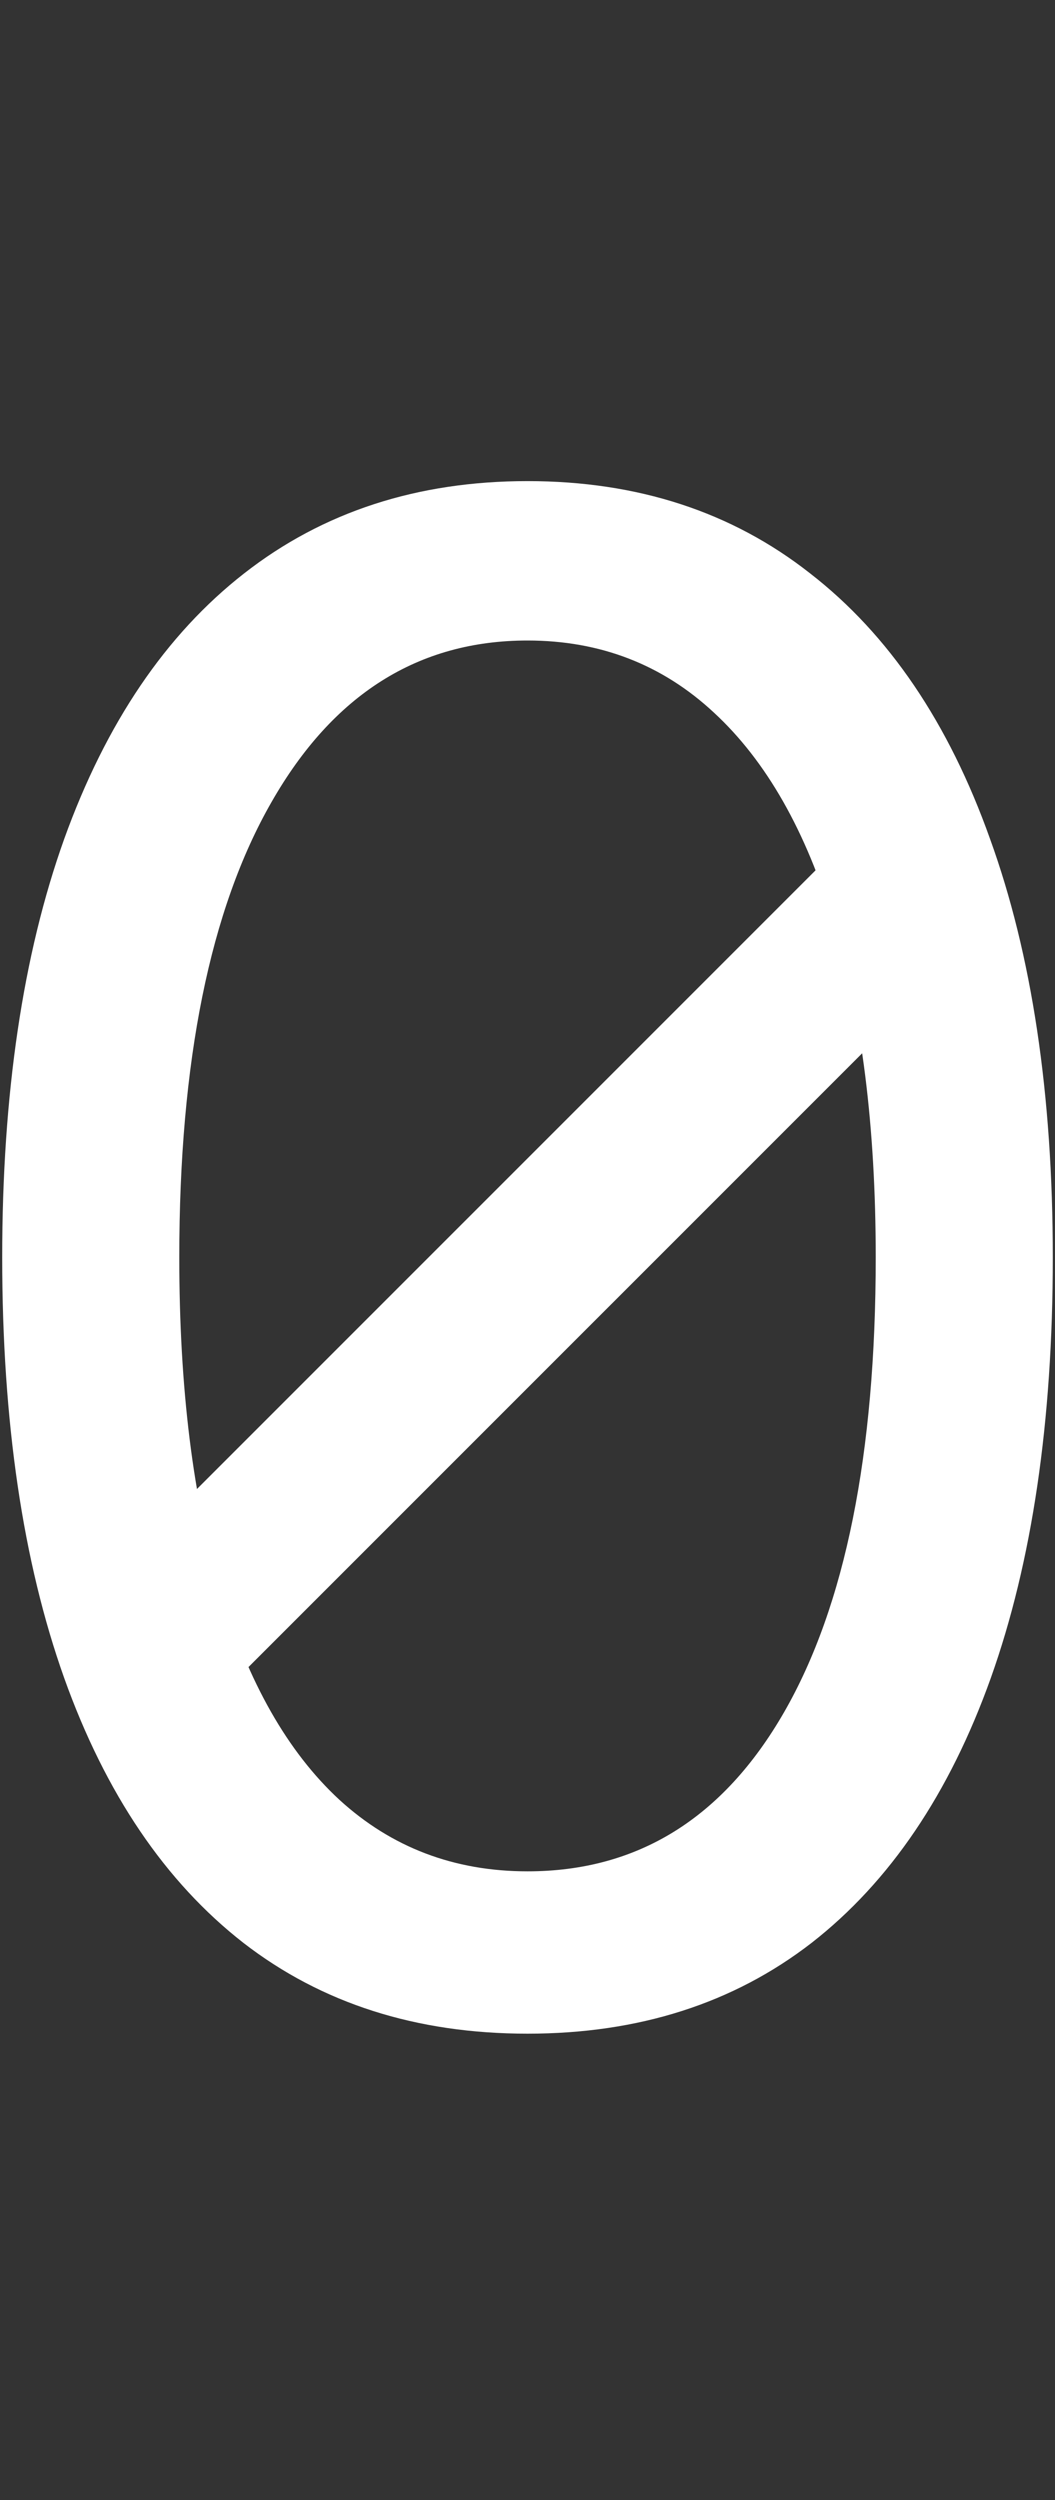
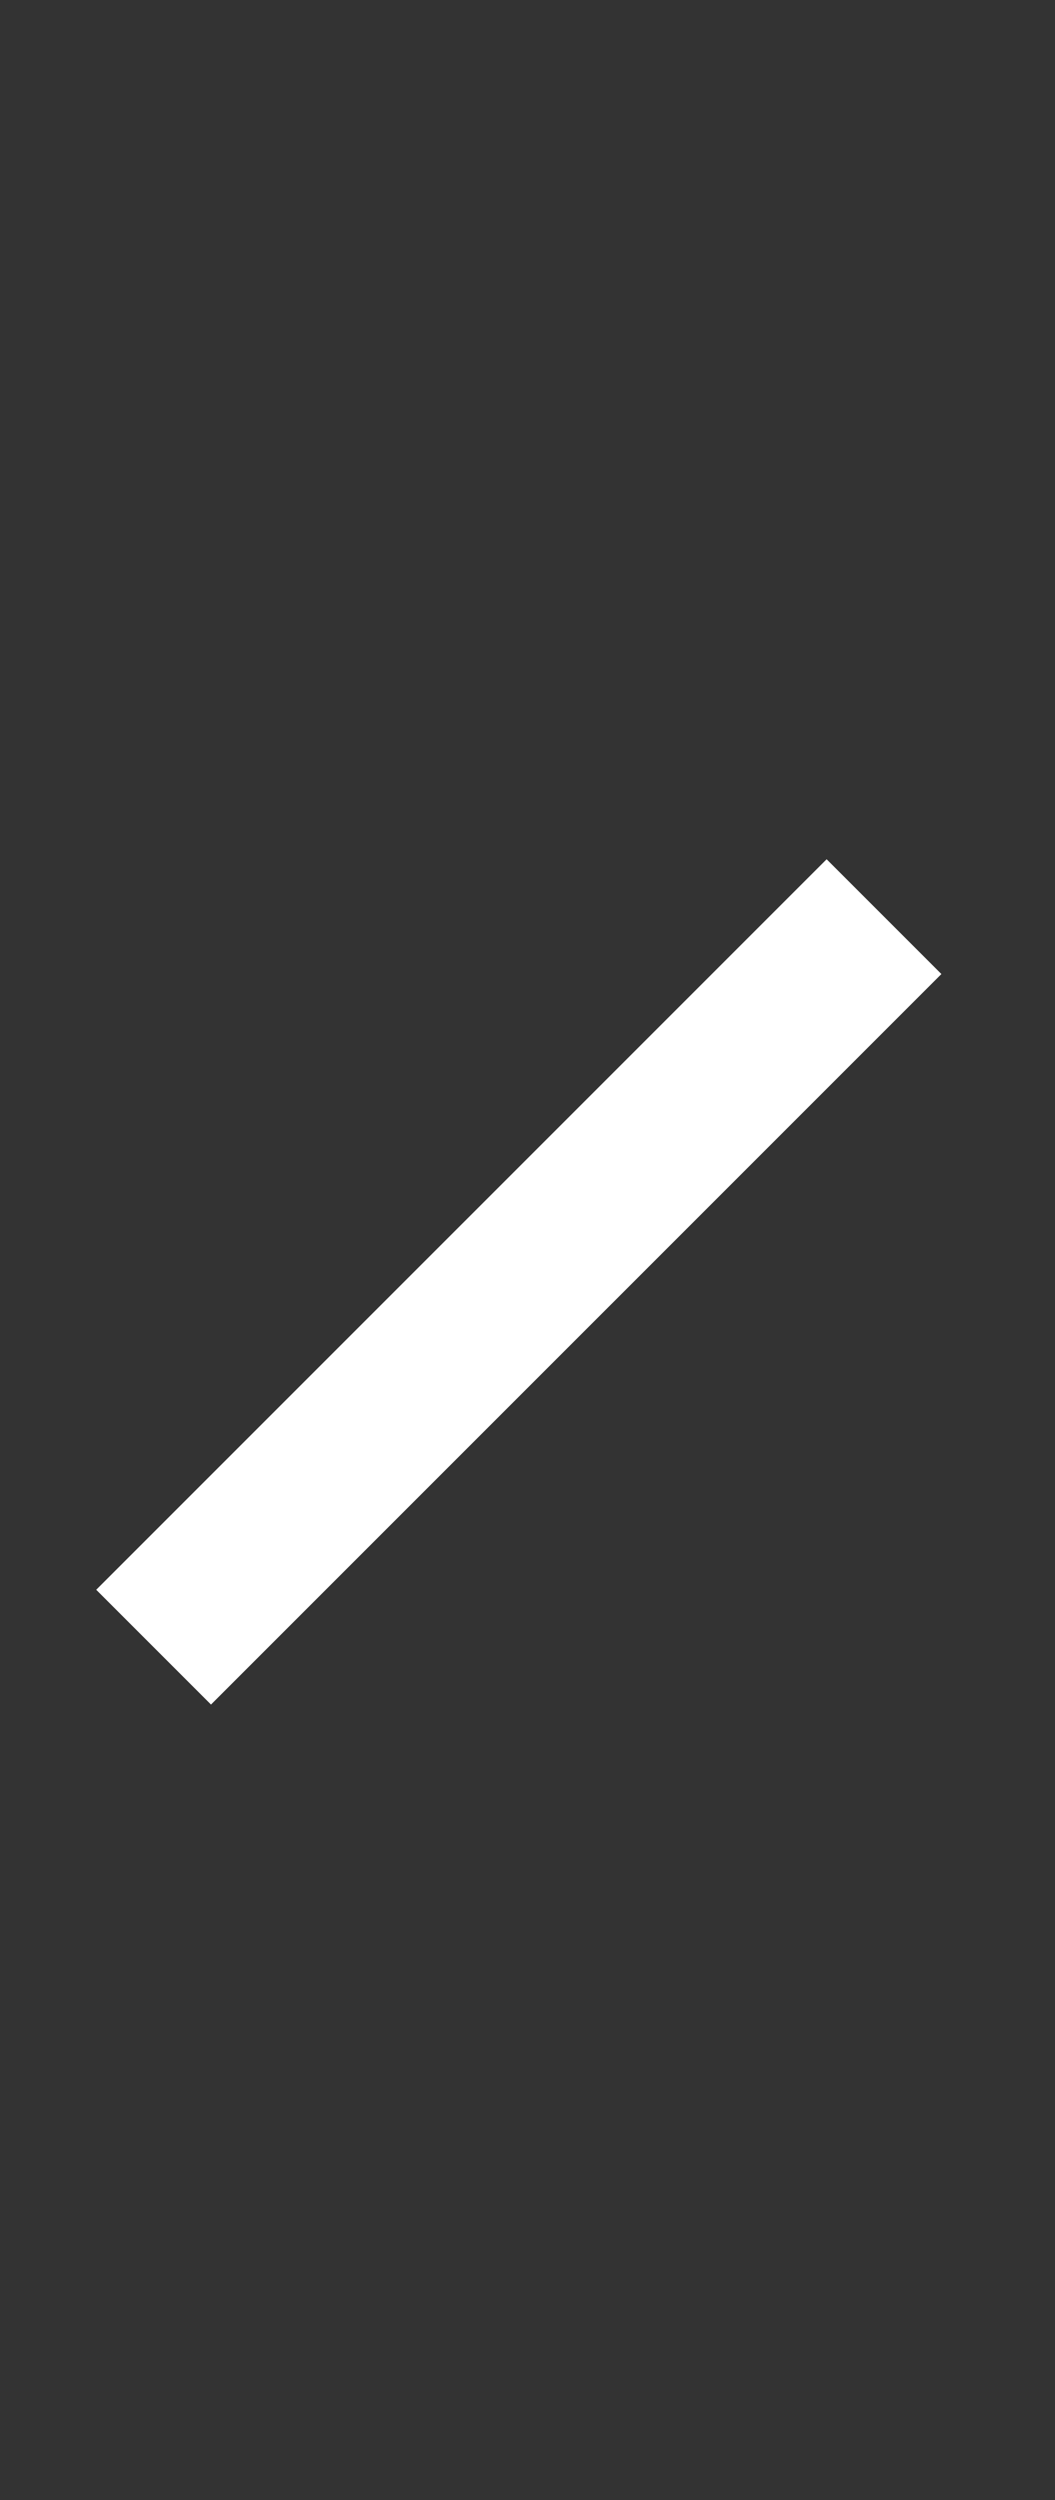
<svg xmlns="http://www.w3.org/2000/svg" width="65" height="154" viewBox="0 0 65 154" fill="none">
  <rect x="0" y="0" width="65" height="154" fill="#333333" stroke="none" />
-   <path d="M32.5 125.273C25.651 125.273 19.818 123.409 15 119.682C10.182 115.924 6.5 110.485 3.955 103.364C1.409 96.212 0.136 87.576 0.136 77.454C0.136 67.394 1.409 58.803 3.955 51.682C6.53 44.53 10.227 39.076 15.046 35.318C19.894 31.53 25.712 29.636 32.5 29.636C39.288 29.636 45.091 31.53 49.909 35.318C54.758 39.076 58.455 44.53 61 51.682C63.576 58.803 64.864 67.394 64.864 77.454C64.864 87.576 63.591 96.212 61.045 103.364C58.5 110.485 54.818 115.924 50 119.682C45.182 123.409 39.349 125.273 32.5 125.273ZM32.5 115.273C39.288 115.273 44.561 112 48.318 105.455C52.076 98.909 53.955 89.576 53.955 77.454C53.955 69.394 53.091 62.53 51.364 56.864C49.667 51.197 47.212 46.879 44 43.909C40.818 40.939 36.985 39.455 32.5 39.455C25.773 39.455 20.515 42.773 16.727 49.409C12.939 56.015 11.046 65.364 11.046 77.454C11.046 85.515 11.894 92.364 13.591 98C15.288 103.636 17.727 107.924 20.909 110.864C24.121 113.803 27.985 115.273 32.5 115.273Z" fill="white" />
  <line x1="9.464" y1="101.464" x2="54.465" y2="56.465" stroke="white" stroke-width="10" />
</svg>